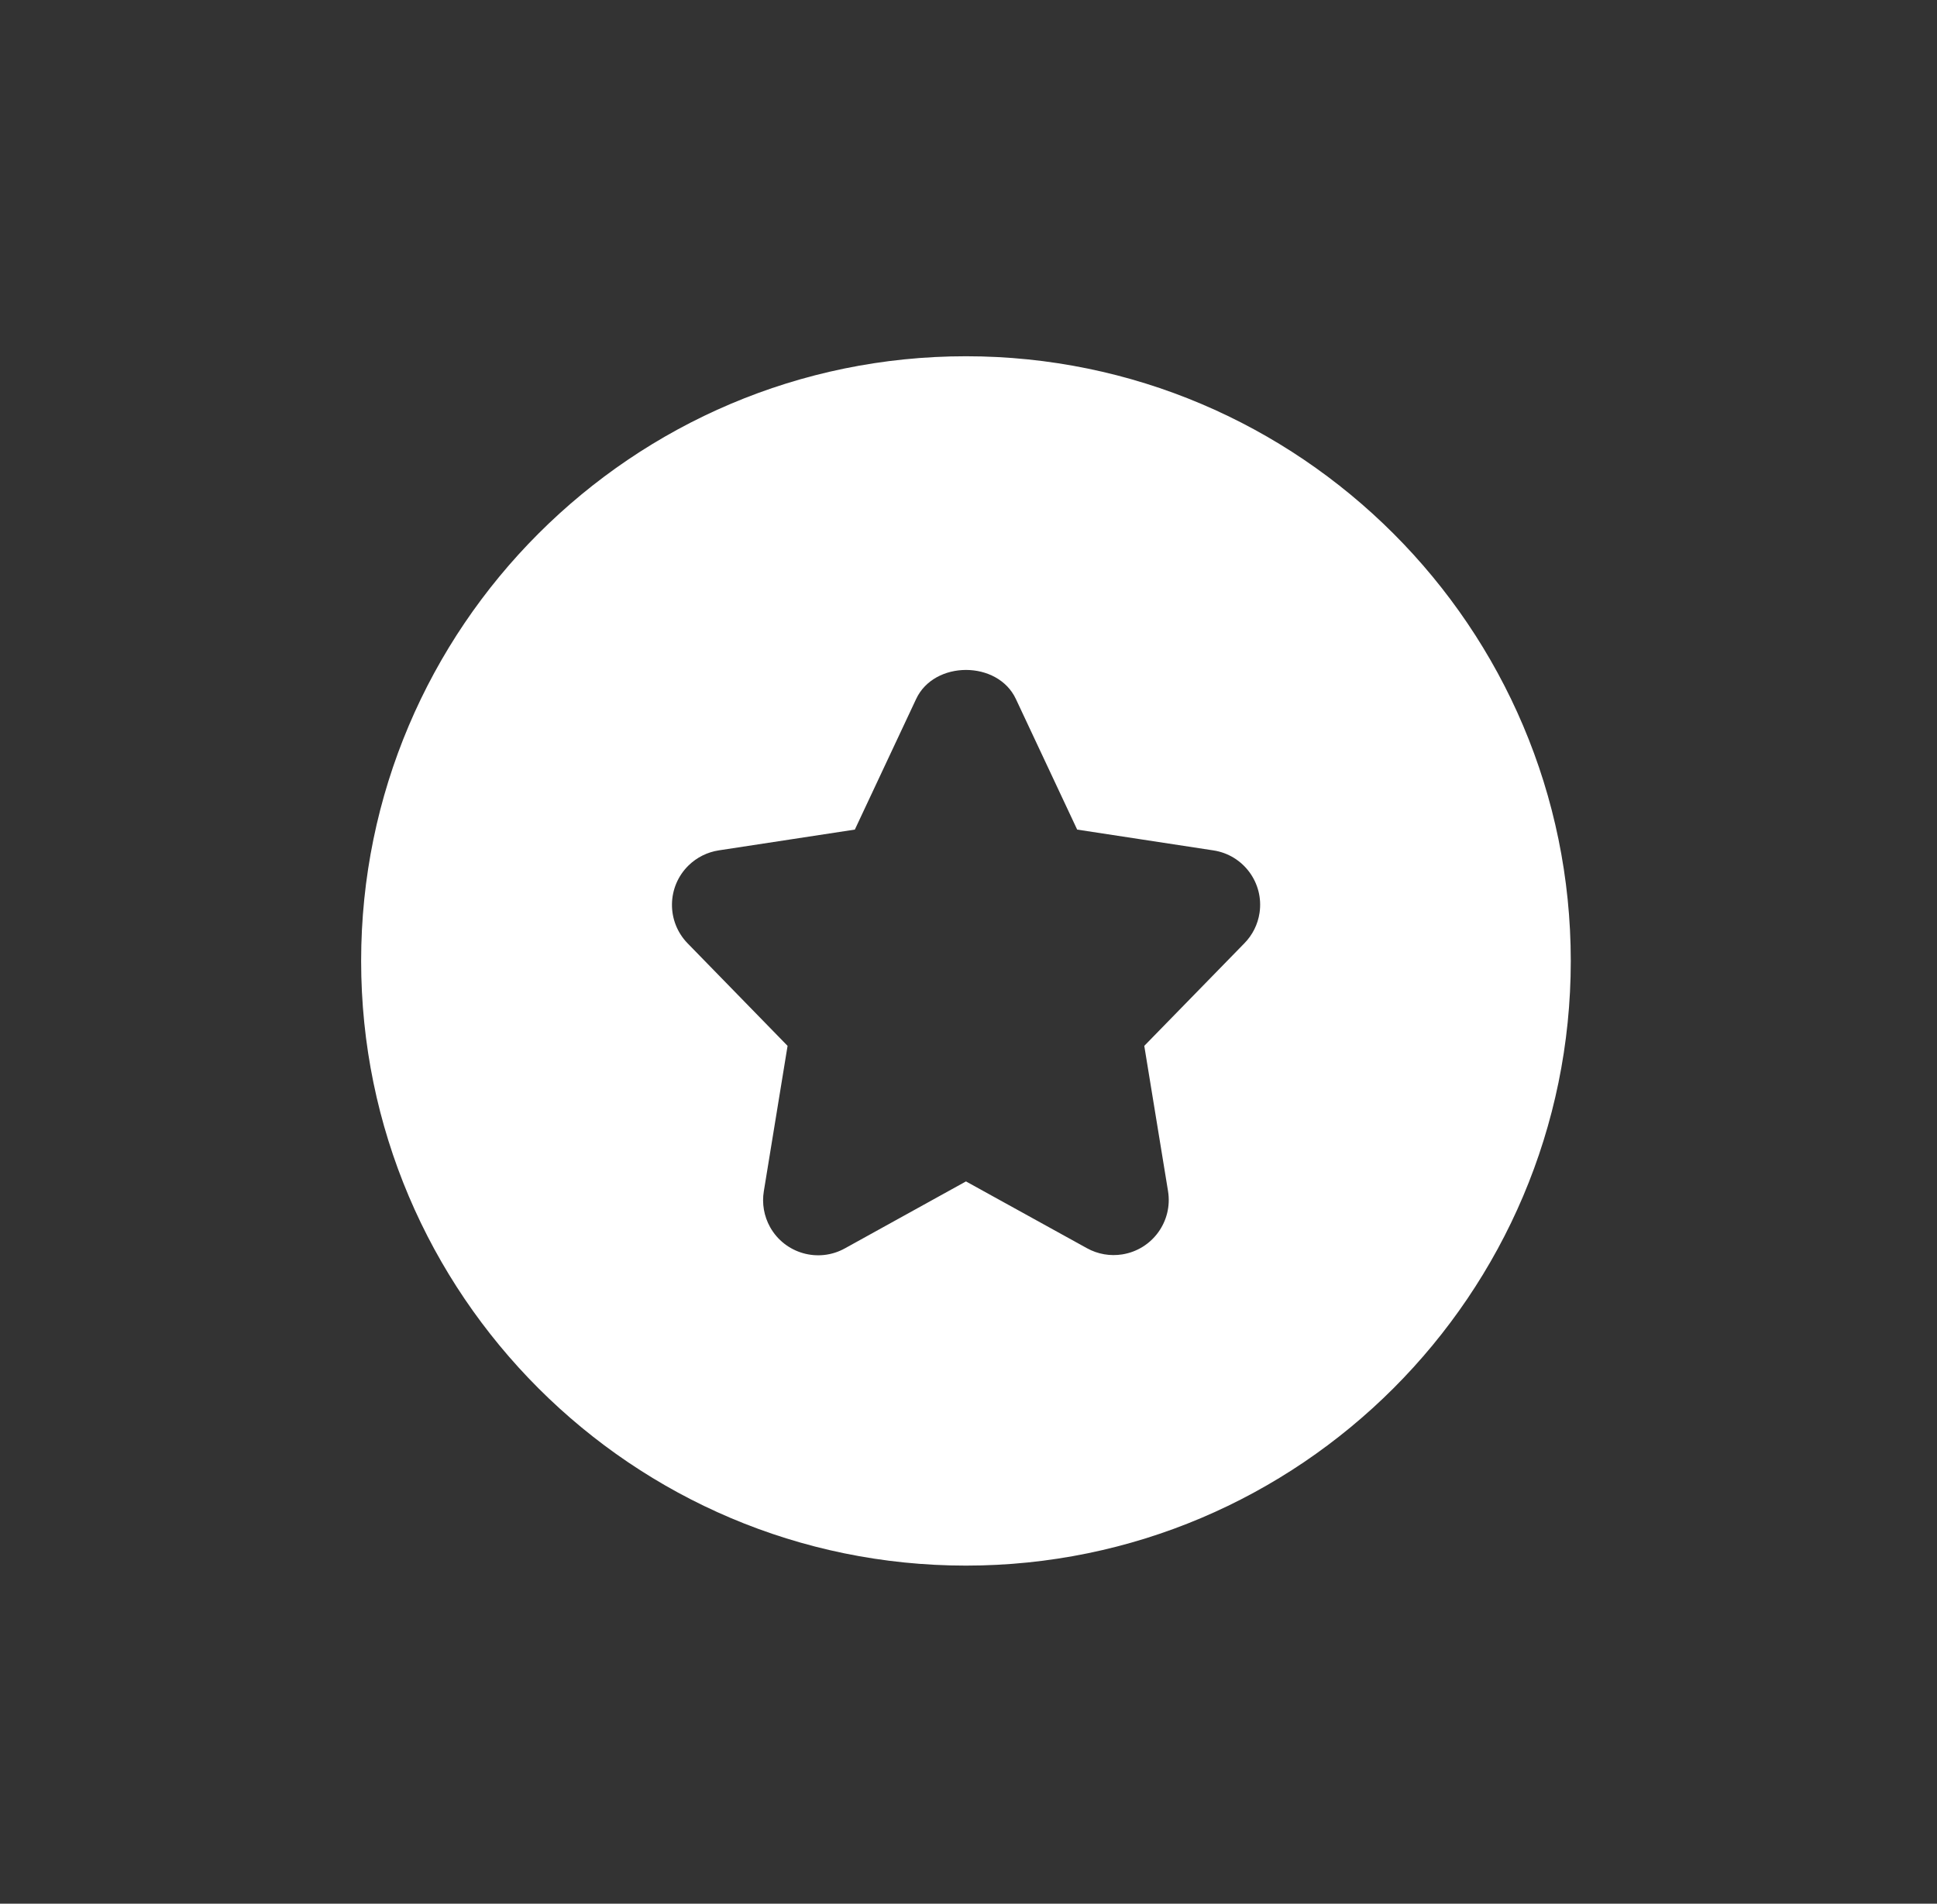
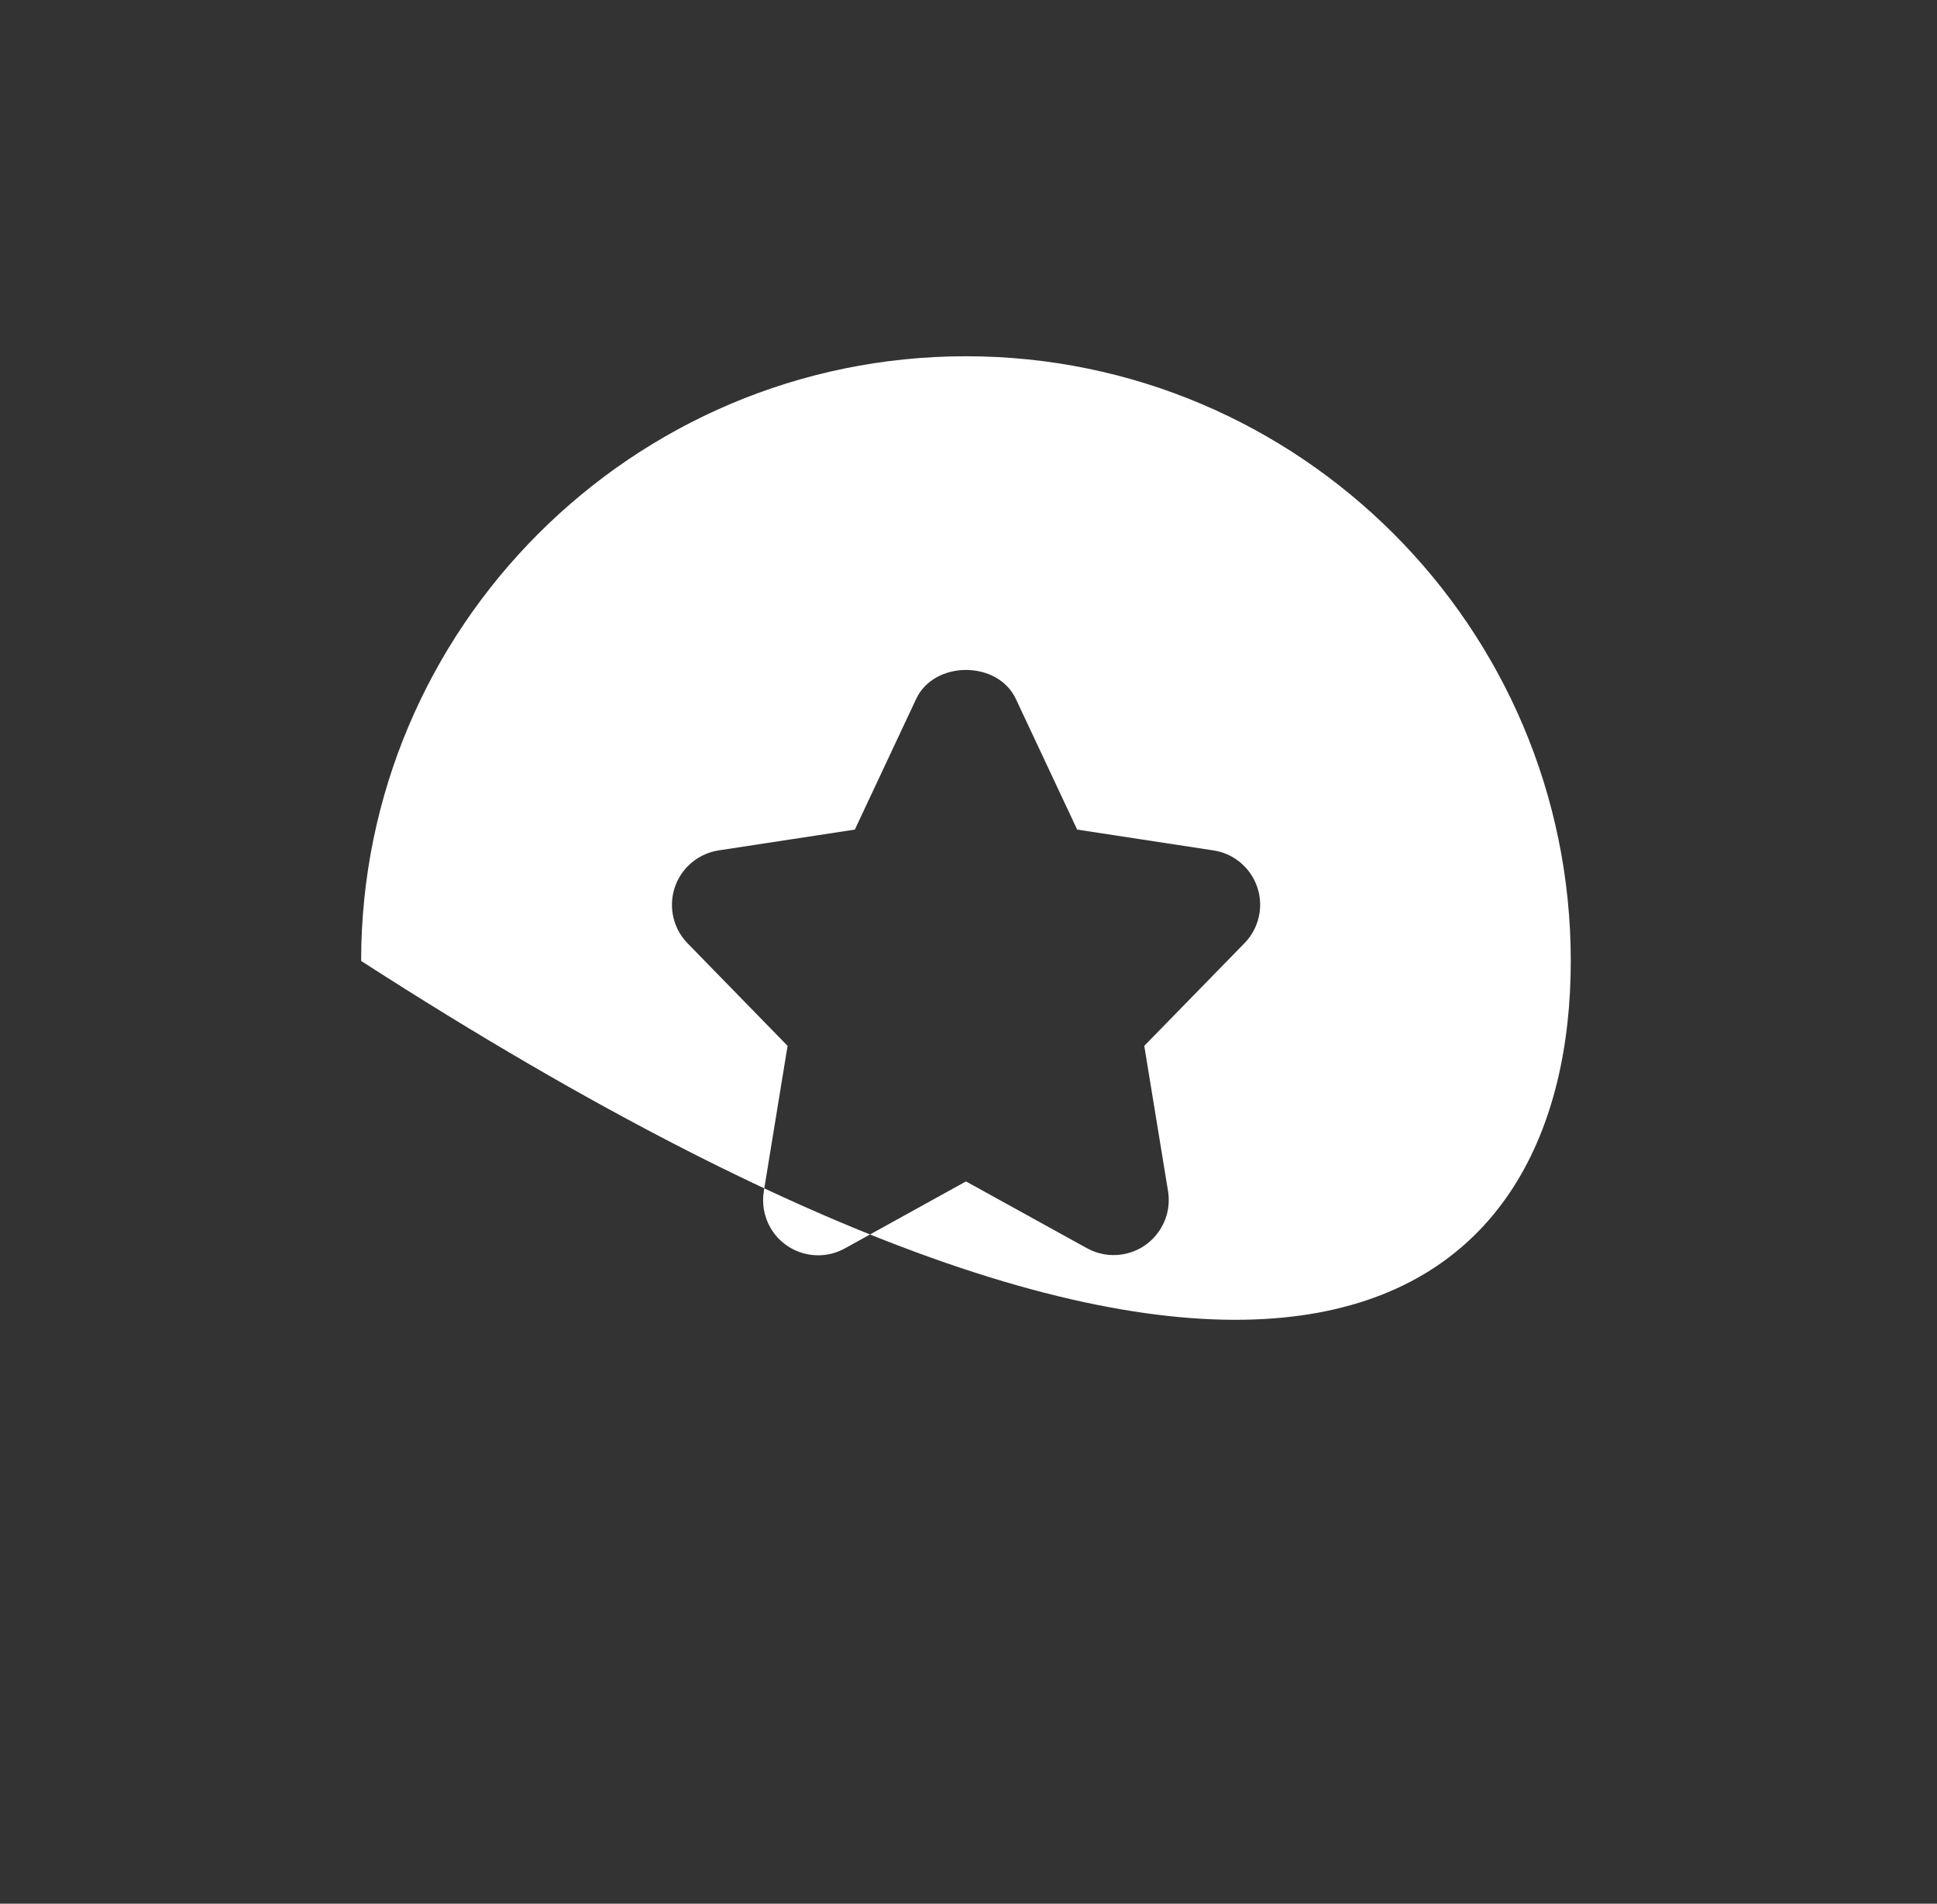
<svg xmlns="http://www.w3.org/2000/svg" width="59" height="58" viewBox="0 0 59 58" fill="none">
  <rect x="0" y="0" width="59" height="58" fill="#333333" stroke="none" />
-   <path d="M29.422 10.854C19.264 10.854 11 19.118 11 29.277C11 39.436 19.264 47.699 29.422 47.699C39.581 47.699 47.845 39.436 47.845 29.277C47.845 19.118 39.581 10.854 29.422 10.854ZM37.901 28.741L34.854 31.864L35.578 36.292C35.725 37.208 35.103 38.069 34.187 38.217C33.817 38.277 33.437 38.211 33.108 38.029L29.423 35.994L25.738 38.032C24.929 38.483 23.908 38.194 23.456 37.385C23.271 37.053 23.204 36.667 23.266 36.292L23.989 31.864L20.945 28.741C20.297 28.076 20.311 27.014 20.974 26.366C21.226 26.121 21.547 25.961 21.894 25.908L26.038 25.275L27.905 21.296C28.456 20.116 30.392 20.116 30.943 21.296L32.81 25.275L36.954 25.908C37.869 26.044 38.501 26.896 38.365 27.811C38.313 28.162 38.151 28.488 37.901 28.741Z" fill="white" />
+   <path d="M29.422 10.854C19.264 10.854 11 19.118 11 29.277C39.581 47.699 47.845 39.436 47.845 29.277C47.845 19.118 39.581 10.854 29.422 10.854ZM37.901 28.741L34.854 31.864L35.578 36.292C35.725 37.208 35.103 38.069 34.187 38.217C33.817 38.277 33.437 38.211 33.108 38.029L29.423 35.994L25.738 38.032C24.929 38.483 23.908 38.194 23.456 37.385C23.271 37.053 23.204 36.667 23.266 36.292L23.989 31.864L20.945 28.741C20.297 28.076 20.311 27.014 20.974 26.366C21.226 26.121 21.547 25.961 21.894 25.908L26.038 25.275L27.905 21.296C28.456 20.116 30.392 20.116 30.943 21.296L32.81 25.275L36.954 25.908C37.869 26.044 38.501 26.896 38.365 27.811C38.313 28.162 38.151 28.488 37.901 28.741Z" fill="white" />
</svg>